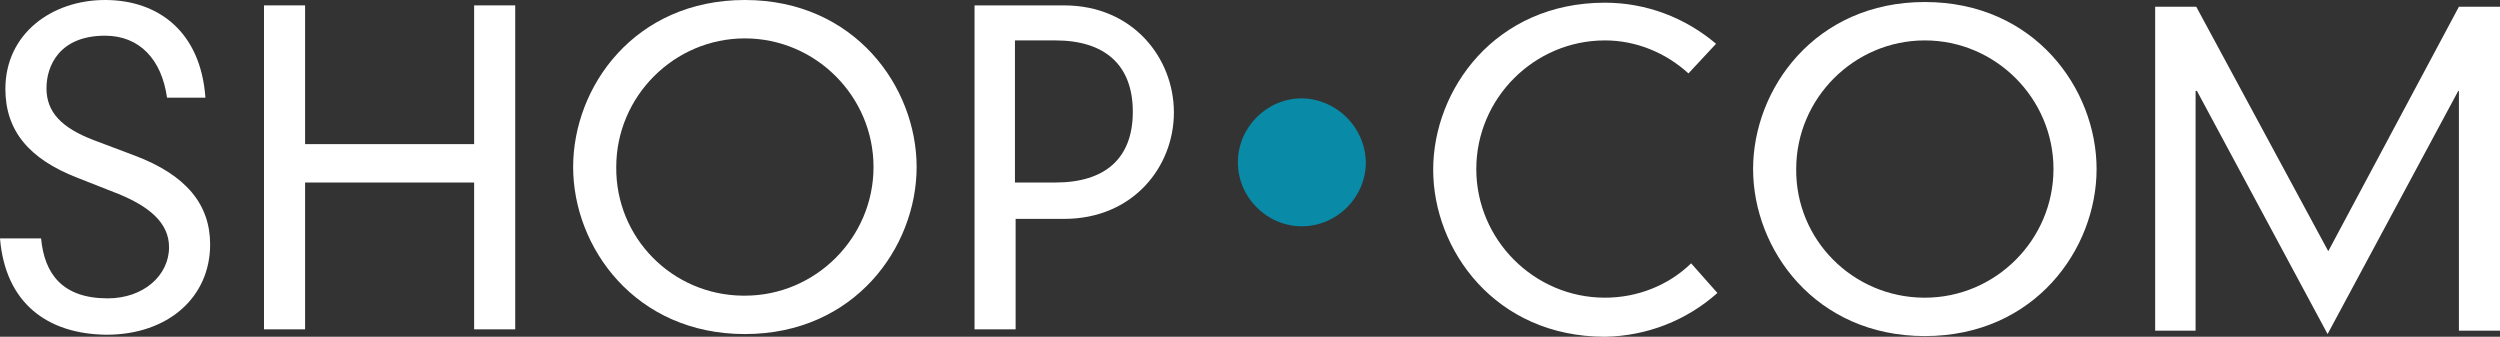
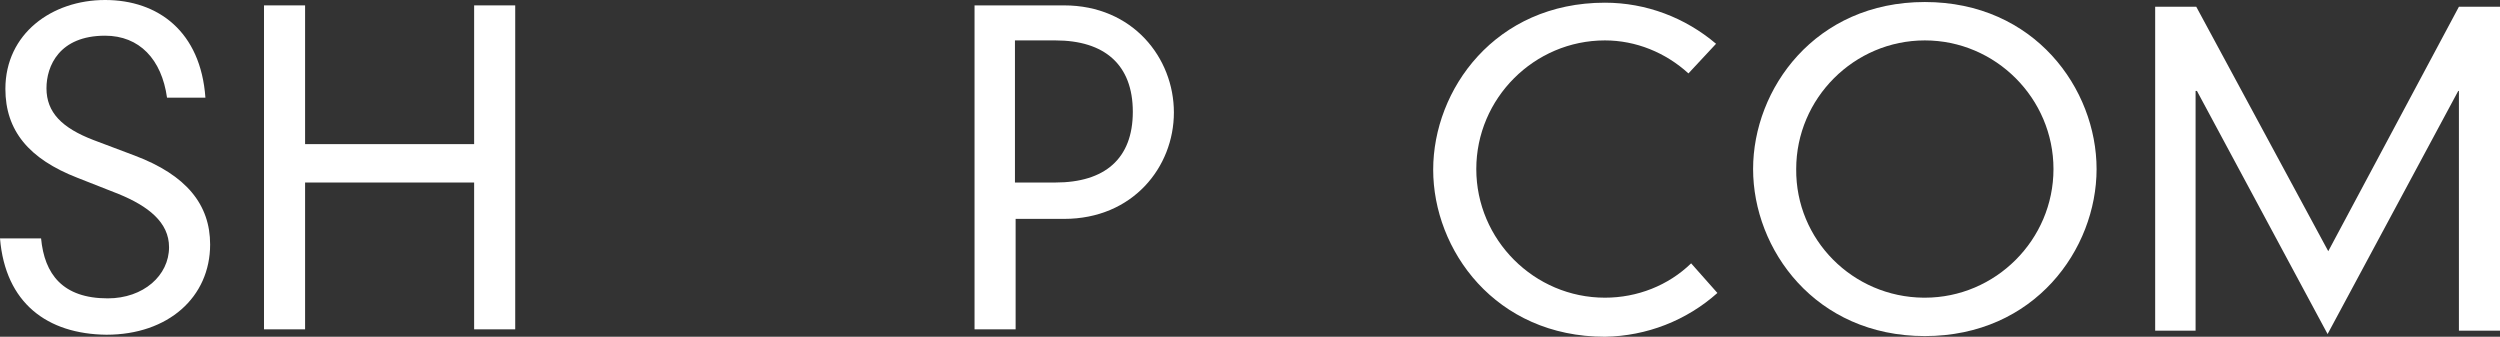
<svg xmlns="http://www.w3.org/2000/svg" id="a" viewBox="0 0 371.2 50">
  <rect x="0" y="0" width="371.2" height="50" fill="#333333" stroke="none" />
  <path d="m24.8,14.5c-.8-5.7-4.1-9.2-9.2-9.2-6.8,0-8.7,4.5-8.7,7.8,0,3.6,2.3,5.9,7,7.7l6.1,2.3c7.7,2.9,11.2,7.3,11.2,13.2,0,7.8-6.2,13.4-15.4,13.4-8.8-.1-15-4.7-15.8-14.3h6.1c.5,5.3,3.2,8.9,9.9,8.9,5.3,0,9.1-3.4,9.1-7.6,0-3.7-3.1-6.1-7.5-7.9l-6.1-2.4C4.3,23.6.8,19.4.8,13.2c0-8.2,6.9-13.2,14.8-13.2s14.2,4.7,14.9,14.5h-5.7Z" style="fill:#fff;" />
  <path d="m70.4.8h6.1v48.1h-6.1v-21.8h-25.1v21.8h-6.1V.8h6.1v20.6h25.1V.8Z" style="fill:#fff;" />
-   <path d="m110.6,0c16.3,0,25.5,12.9,25.5,24.8s-9.2,24.8-25.5,24.8-25.5-12.9-25.5-24.8S94.2,0,110.6,0Zm0,43.9c10.5,0,19.1-8.6,19.1-19.1s-8.6-19.1-19.1-19.1-19.1,8.6-19.1,19.1h0c-.1,10.5,8.3,19,18.8,19.1h.3Z" style="fill:#fff;" />
  <path d="m144.7.8h13.3c10.2,0,16.3,7.8,16.3,15.9s-6.1,15.8-16.3,15.8h-7.2v16.4h-6.1V.8Zm12,26.3c7.3,0,11.5-3.5,11.5-10.5s-4.2-10.6-11.5-10.6h-6v21.1h6Z" style="fill:#fff;" />
  <path d="m250.7,10.9c-3.4-3.1-7.8-4.9-12.4-4.9-10.5,0-19.1,8.6-19.1,19.1s8.6,19.1,19.1,19.1c4.8,0,9.4-1.8,12.8-5.1l3.9,4.4c-4.6,4.1-10.5,6.4-16.7,6.5-16.3,0-25.5-12.9-25.5-24.8S222,.4,238.3.4c6.1,0,11.9,2.2,16.5,6.1l-4.1,4.4Z" style="fill:#fff;" />
  <path d="m285.8.3c16.3,0,25.5,12.9,25.5,24.8s-9.2,24.8-25.5,24.8-25.5-12.9-25.5-24.8S269.5.3,285.8.3Zm0,43.9c10.5,0,19.1-8.6,19.1-19.1s-8.6-19.1-19.1-19.1-19.1,8.6-19.1,19.1c-.1,10.5,8.4,19,18.9,19.1q.1,0,.2,0Z" style="fill:#fff;" />
  <path d="m365.1,1h6.1v48.1h-6.1V13.5h-.1l-19.4,36.1-19.4-36.1h-.2v35.6h-6V1h6.1l19.6,36.3L365.1,1Z" style="fill:#fff;" />
-   <path d="m202.8,24.1c0,5.2-4.3,9.5-9.5,9.5s-9.5-4.3-9.5-9.5,4.3-9.5,9.5-9.5c5.2.1,9.4,4.3,9.5,9.5Z" style="fill:#098aa7;" />
</svg>